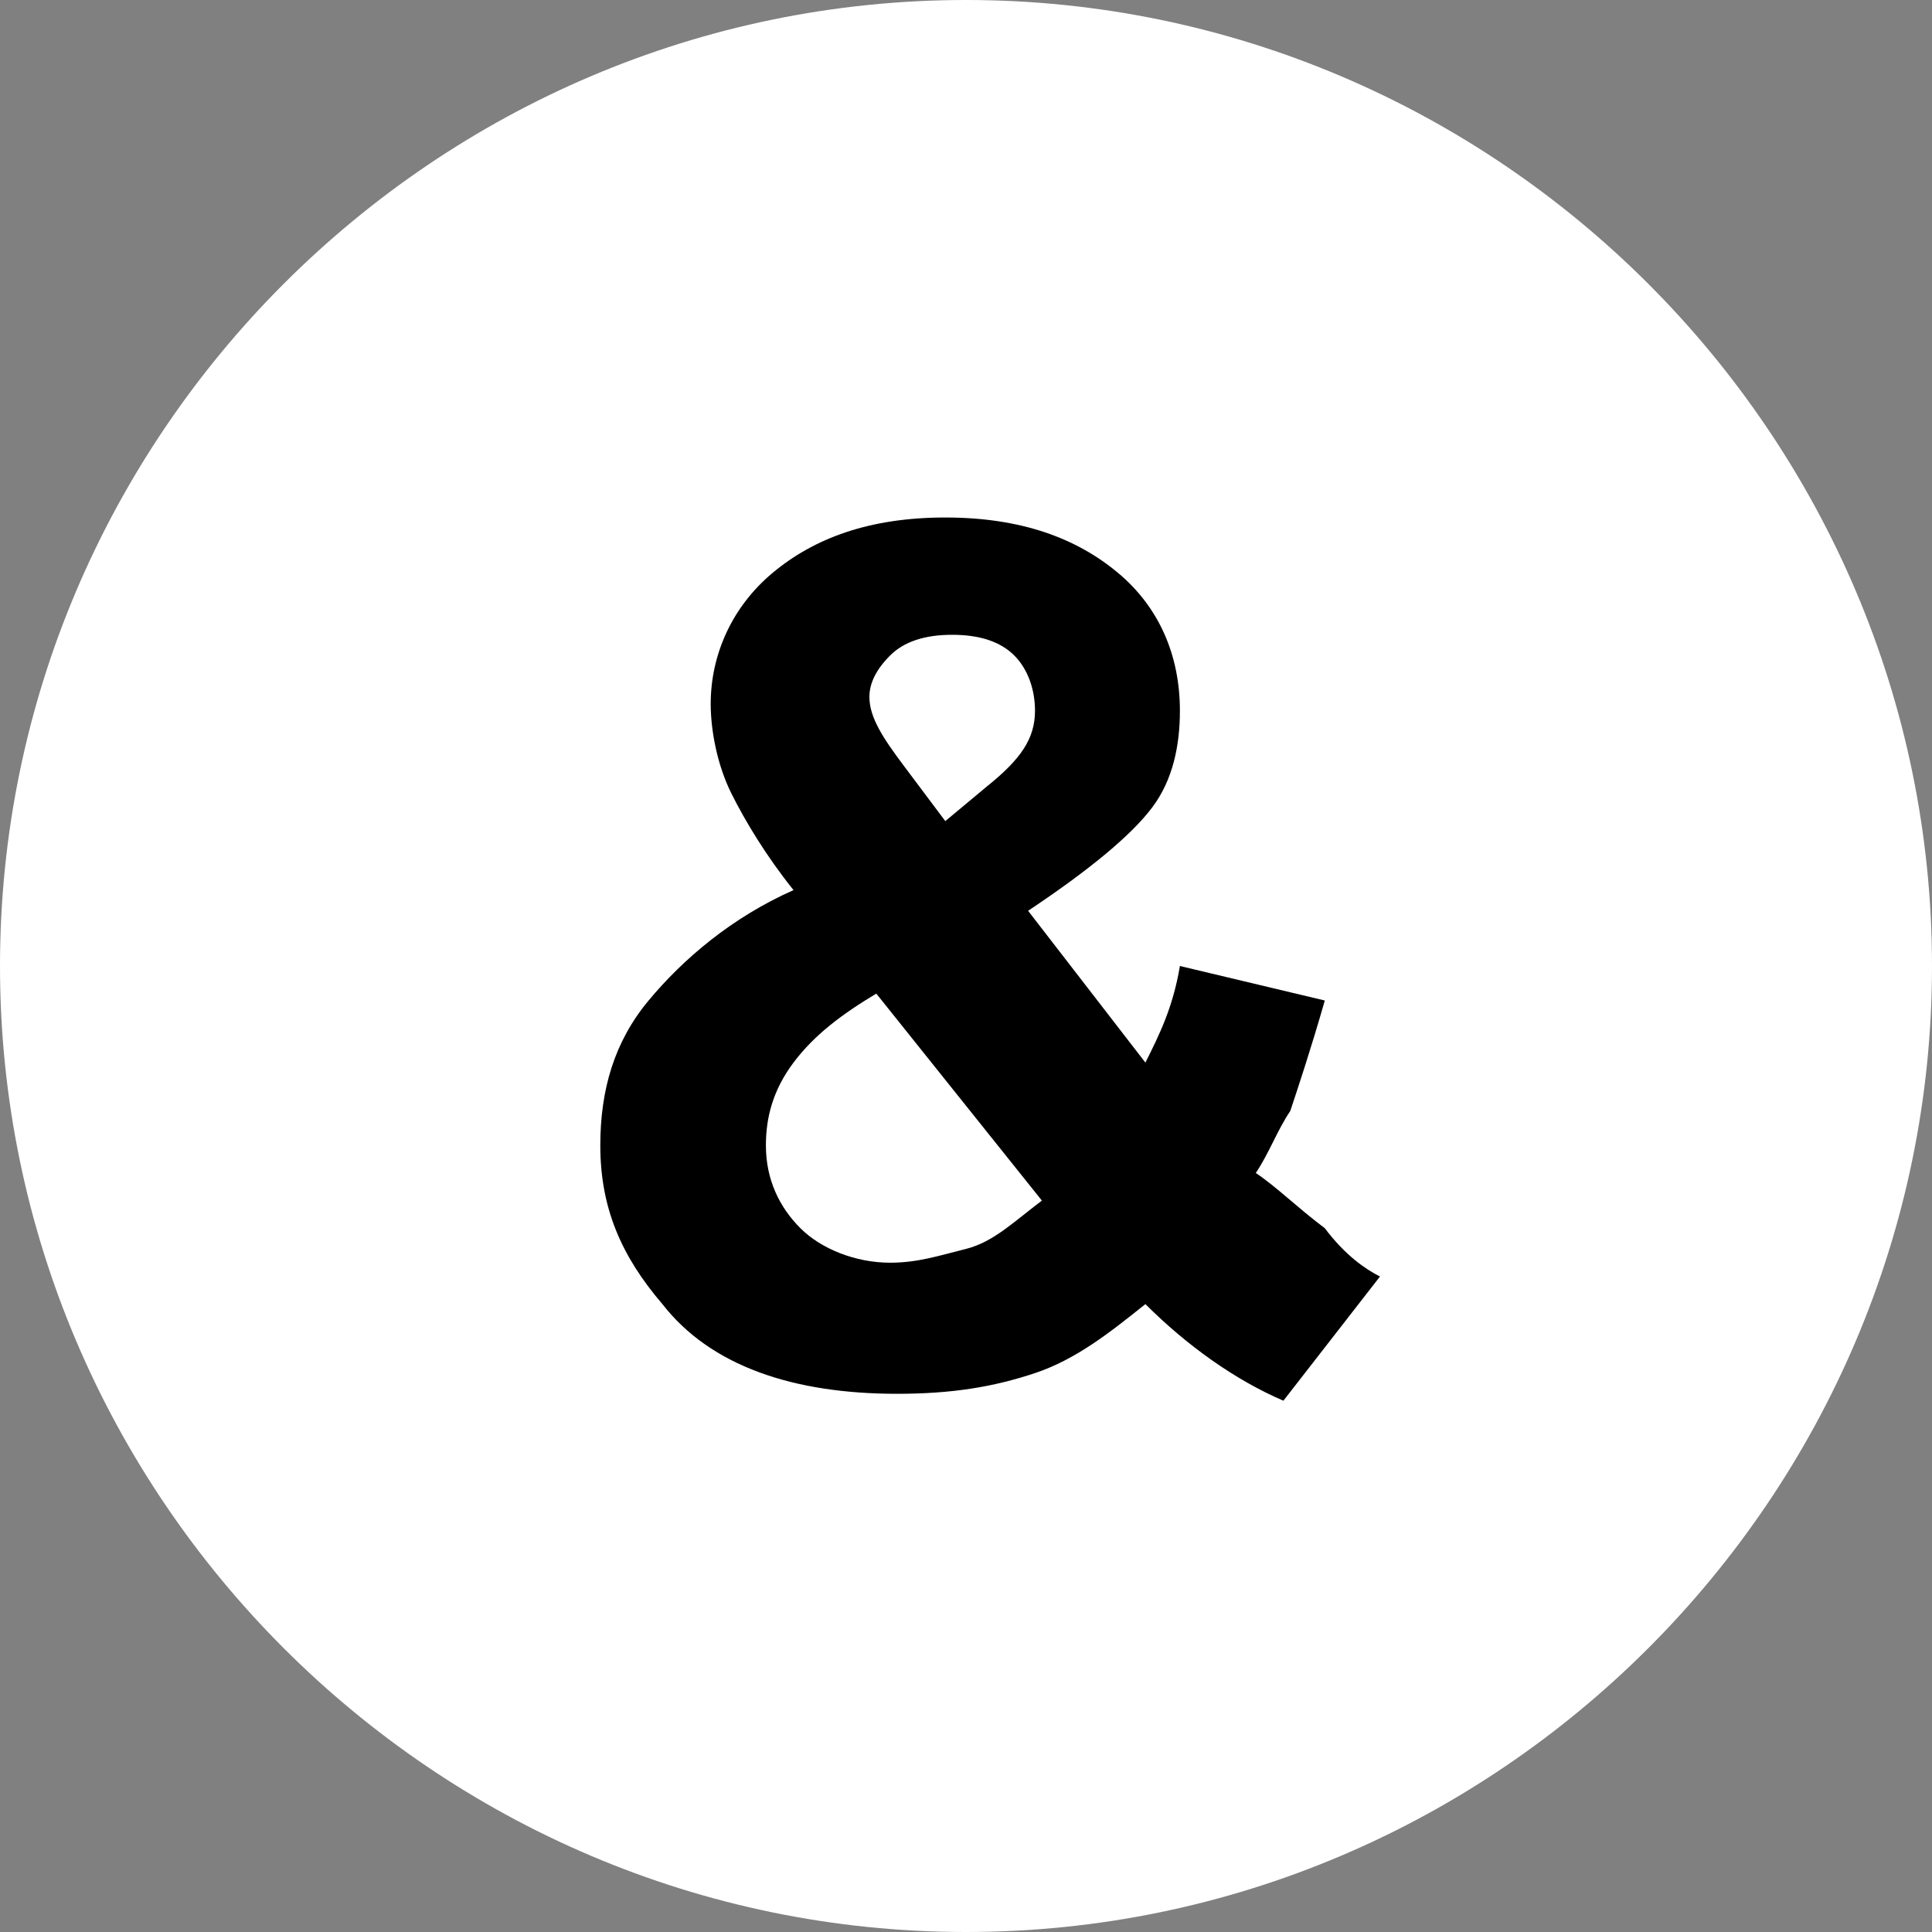
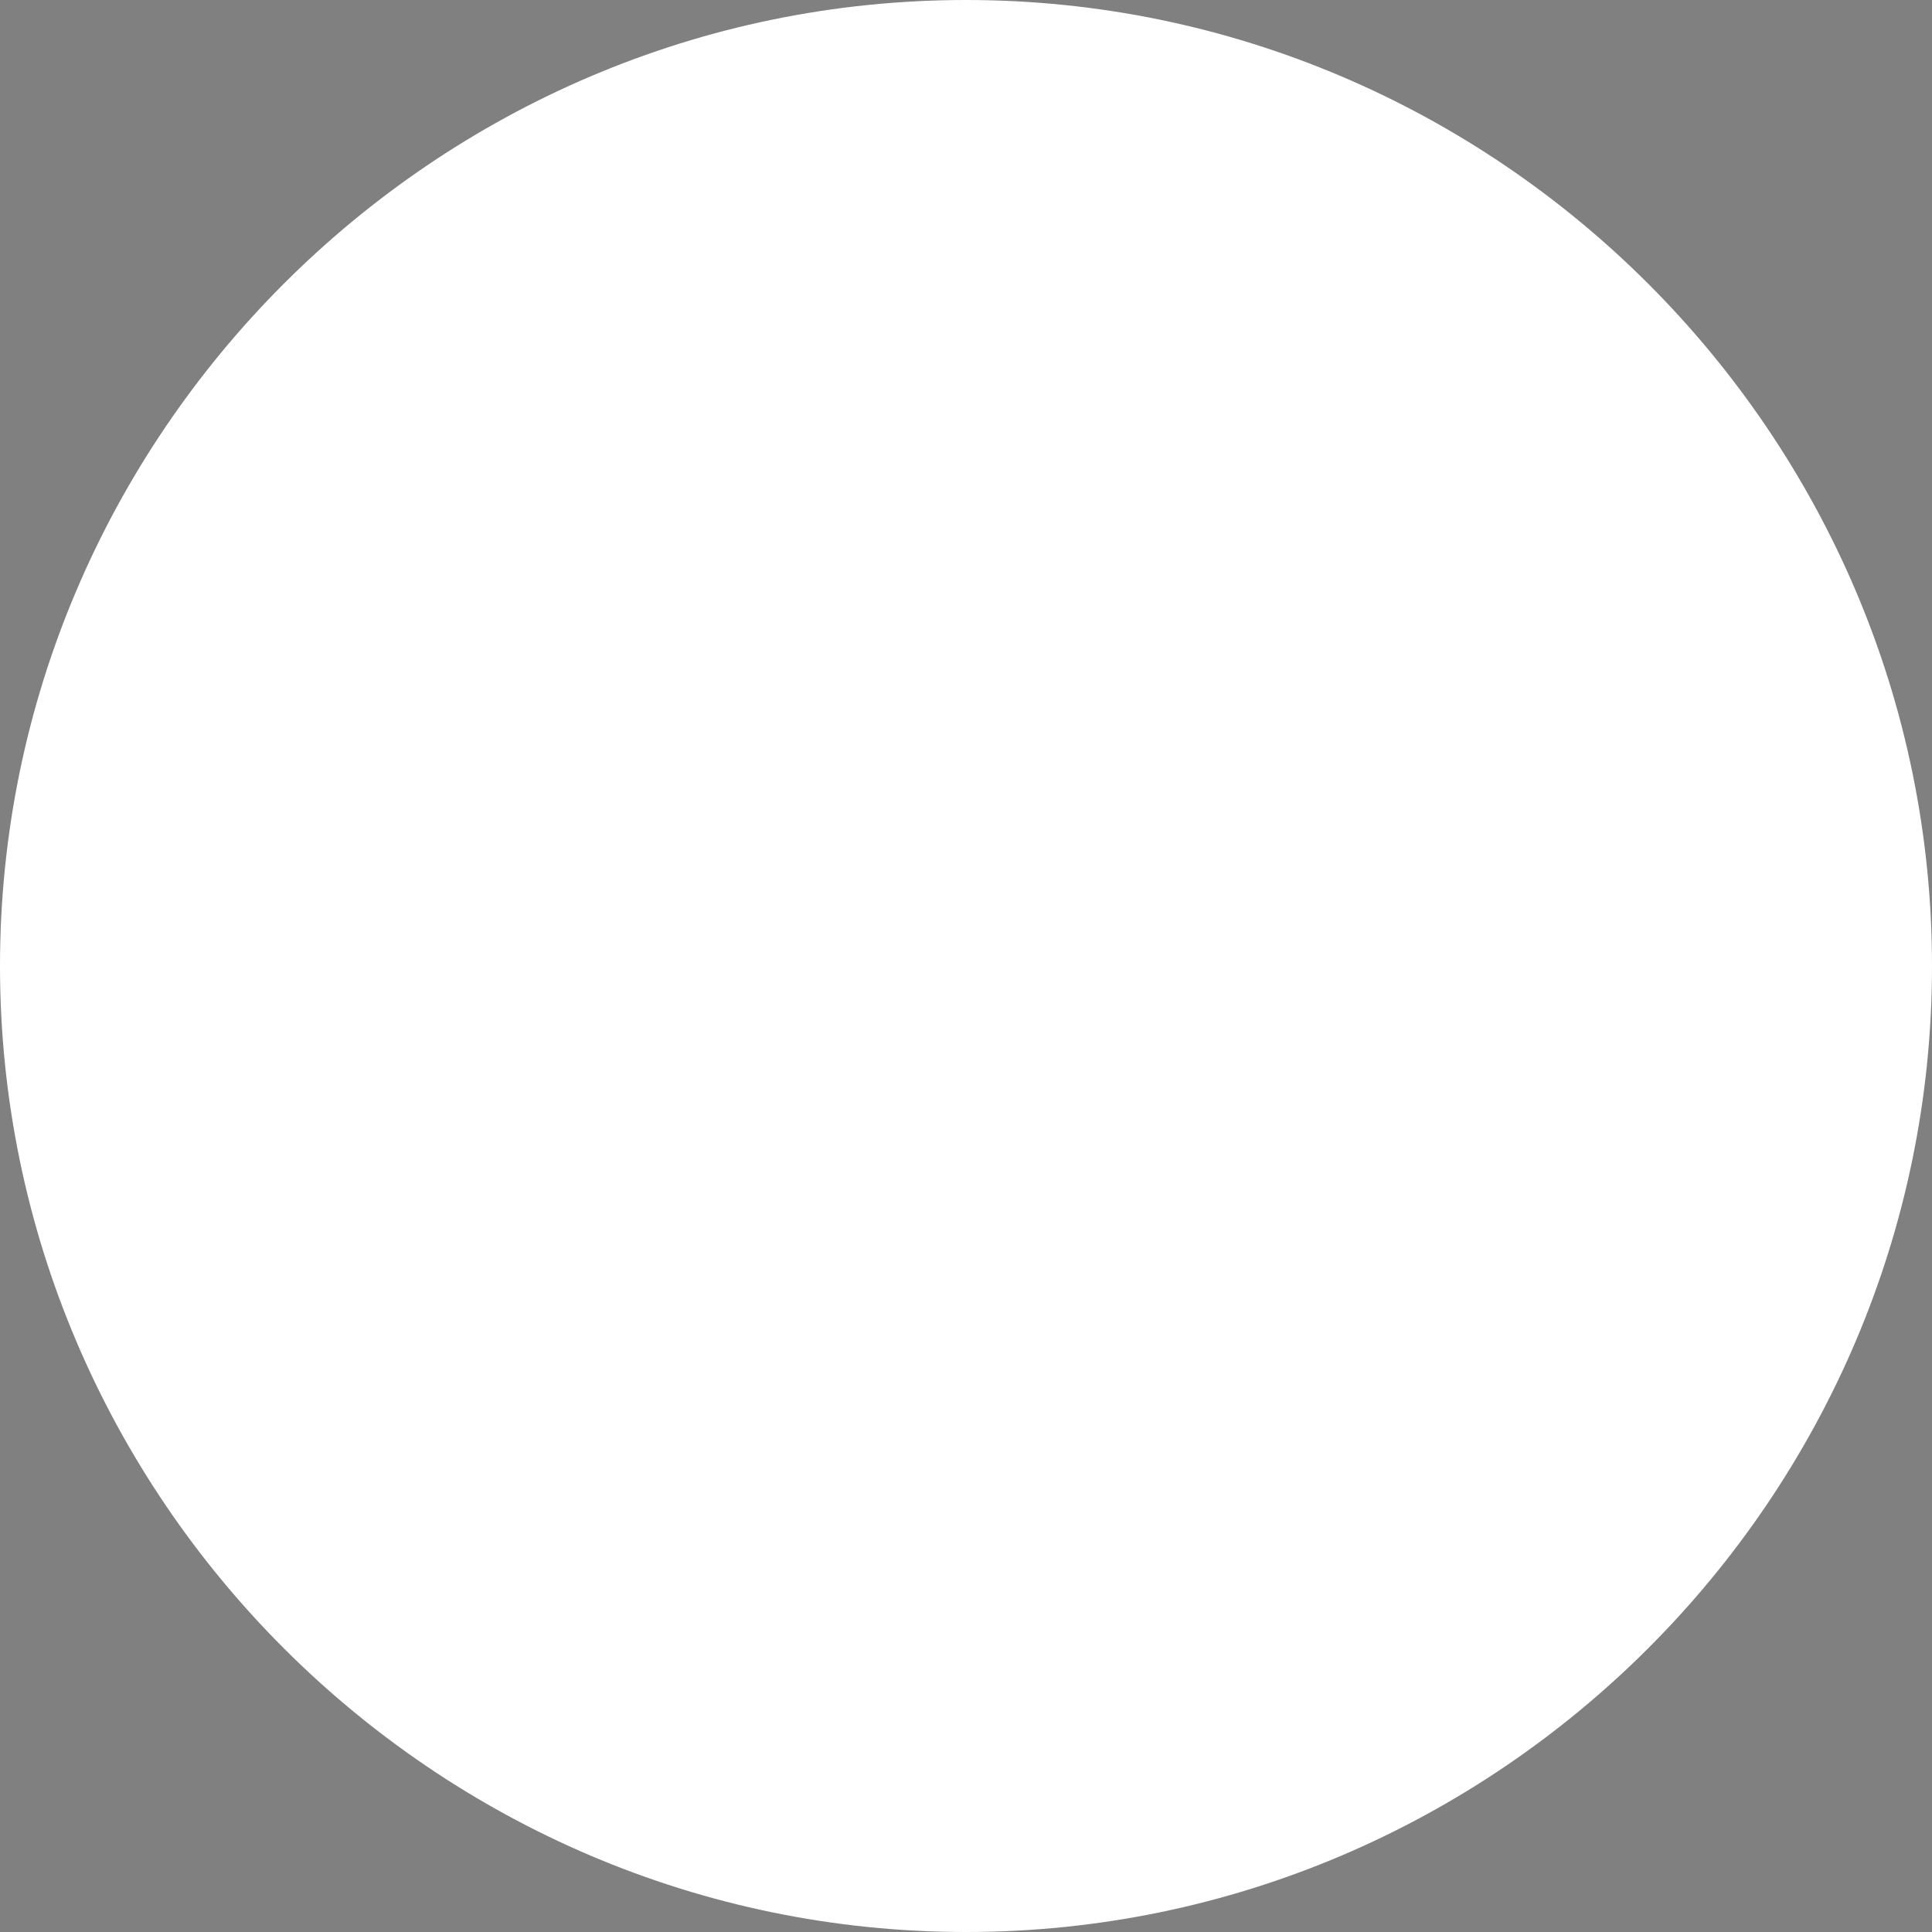
<svg xmlns="http://www.w3.org/2000/svg" version="1.1" id="Layer_1" x="0px" y="0px" viewBox="0 0 28 28" style="enable-background:new 0 0 28 28;" xml:space="preserve">
  <rect x="0" y="0" width="28" height="28" fill="#808080" stroke="none" />
  <style type="text/css">
	.st0{fill:#FFFFFF;}
</style>
  <path id="Rectangle_13" class="st0" d="M14,0L14,0c7.7,0,14,6.3,14,14l0,0c0,7.7-6.3,14-14,14l0,0C6.3,28,0,21.7,0,14l0,0  C0,6.3,6.3,0,14,0z" />
-   <path d="M20,18.5l-1.4,1.8c-0.7-0.3-1.4-0.8-2-1.4c-0.5,0.4-1,0.8-1.6,1s-1.2,0.3-2,0.3c-1.5,0-2.7-0.4-3.4-1.3  c-0.6-0.7-0.9-1.4-0.9-2.3c0-0.8,0.2-1.5,0.7-2.1s1.2-1.2,2.1-1.6c-0.4-0.5-0.7-1-0.9-1.4s-0.3-0.9-0.3-1.3c0-0.7,0.3-1.4,0.9-1.9  c0.6-0.5,1.4-0.8,2.5-0.8s1.9,0.3,2.5,0.8c0.6,0.5,0.9,1.2,0.9,2c0,0.5-0.1,1-0.4,1.4s-0.9,0.9-1.8,1.5l1.7,2.2  c0.2-0.4,0.4-0.8,0.5-1.4l2.1,0.5c-0.2,0.7-0.4,1.3-0.5,1.6c-0.2,0.3-0.3,0.6-0.5,0.9c0.3,0.2,0.6,0.5,1,0.8  C19.5,18.2,19.8,18.4,20,18.5z M12.7,14.4c-0.5,0.3-0.9,0.6-1.2,1s-0.4,0.8-0.4,1.2c0,0.5,0.2,0.9,0.5,1.2c0.3,0.3,0.8,0.5,1.3,0.5  c0.4,0,0.7-0.1,1.1-0.2s0.7-0.4,1.1-0.7L12.7,14.4z M13.7,11.9l0.6-0.5c0.5-0.4,0.7-0.7,0.7-1.1c0-0.3-0.1-0.6-0.3-0.8  s-0.5-0.3-0.9-0.3s-0.7,0.1-0.9,0.3s-0.3,0.4-0.3,0.6c0,0.3,0.2,0.6,0.5,1L13.7,11.9z" />
</svg>